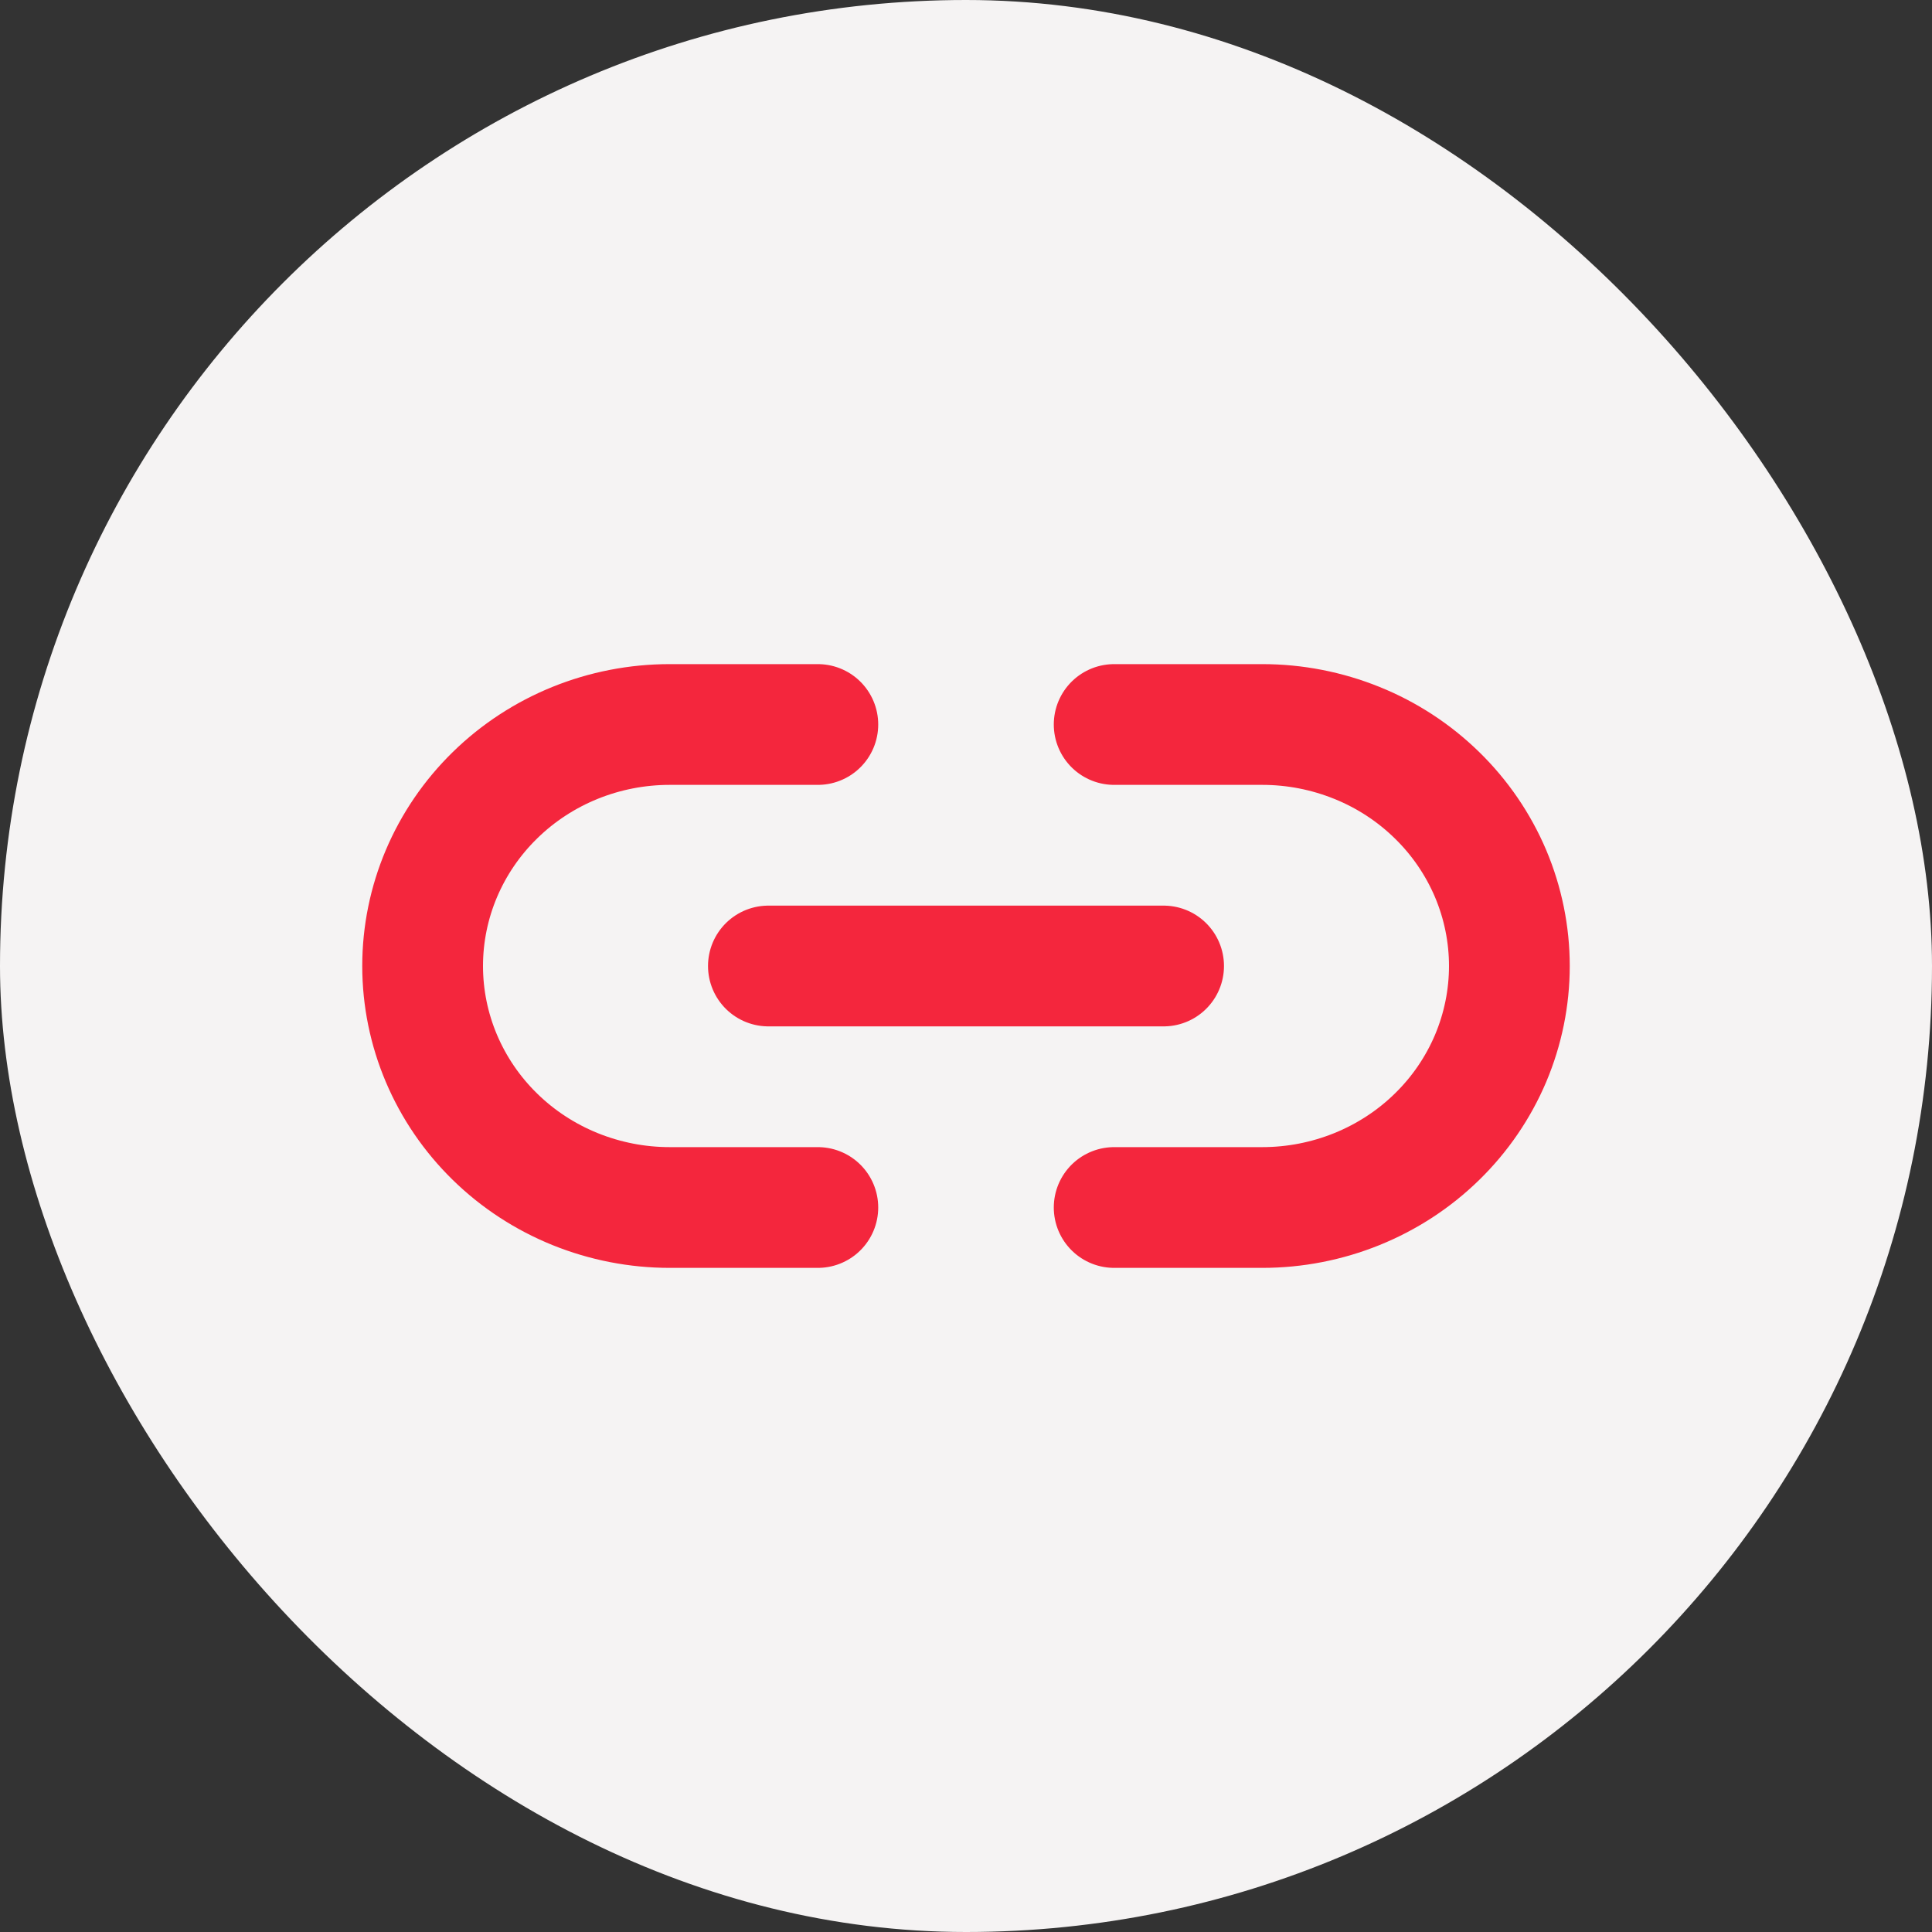
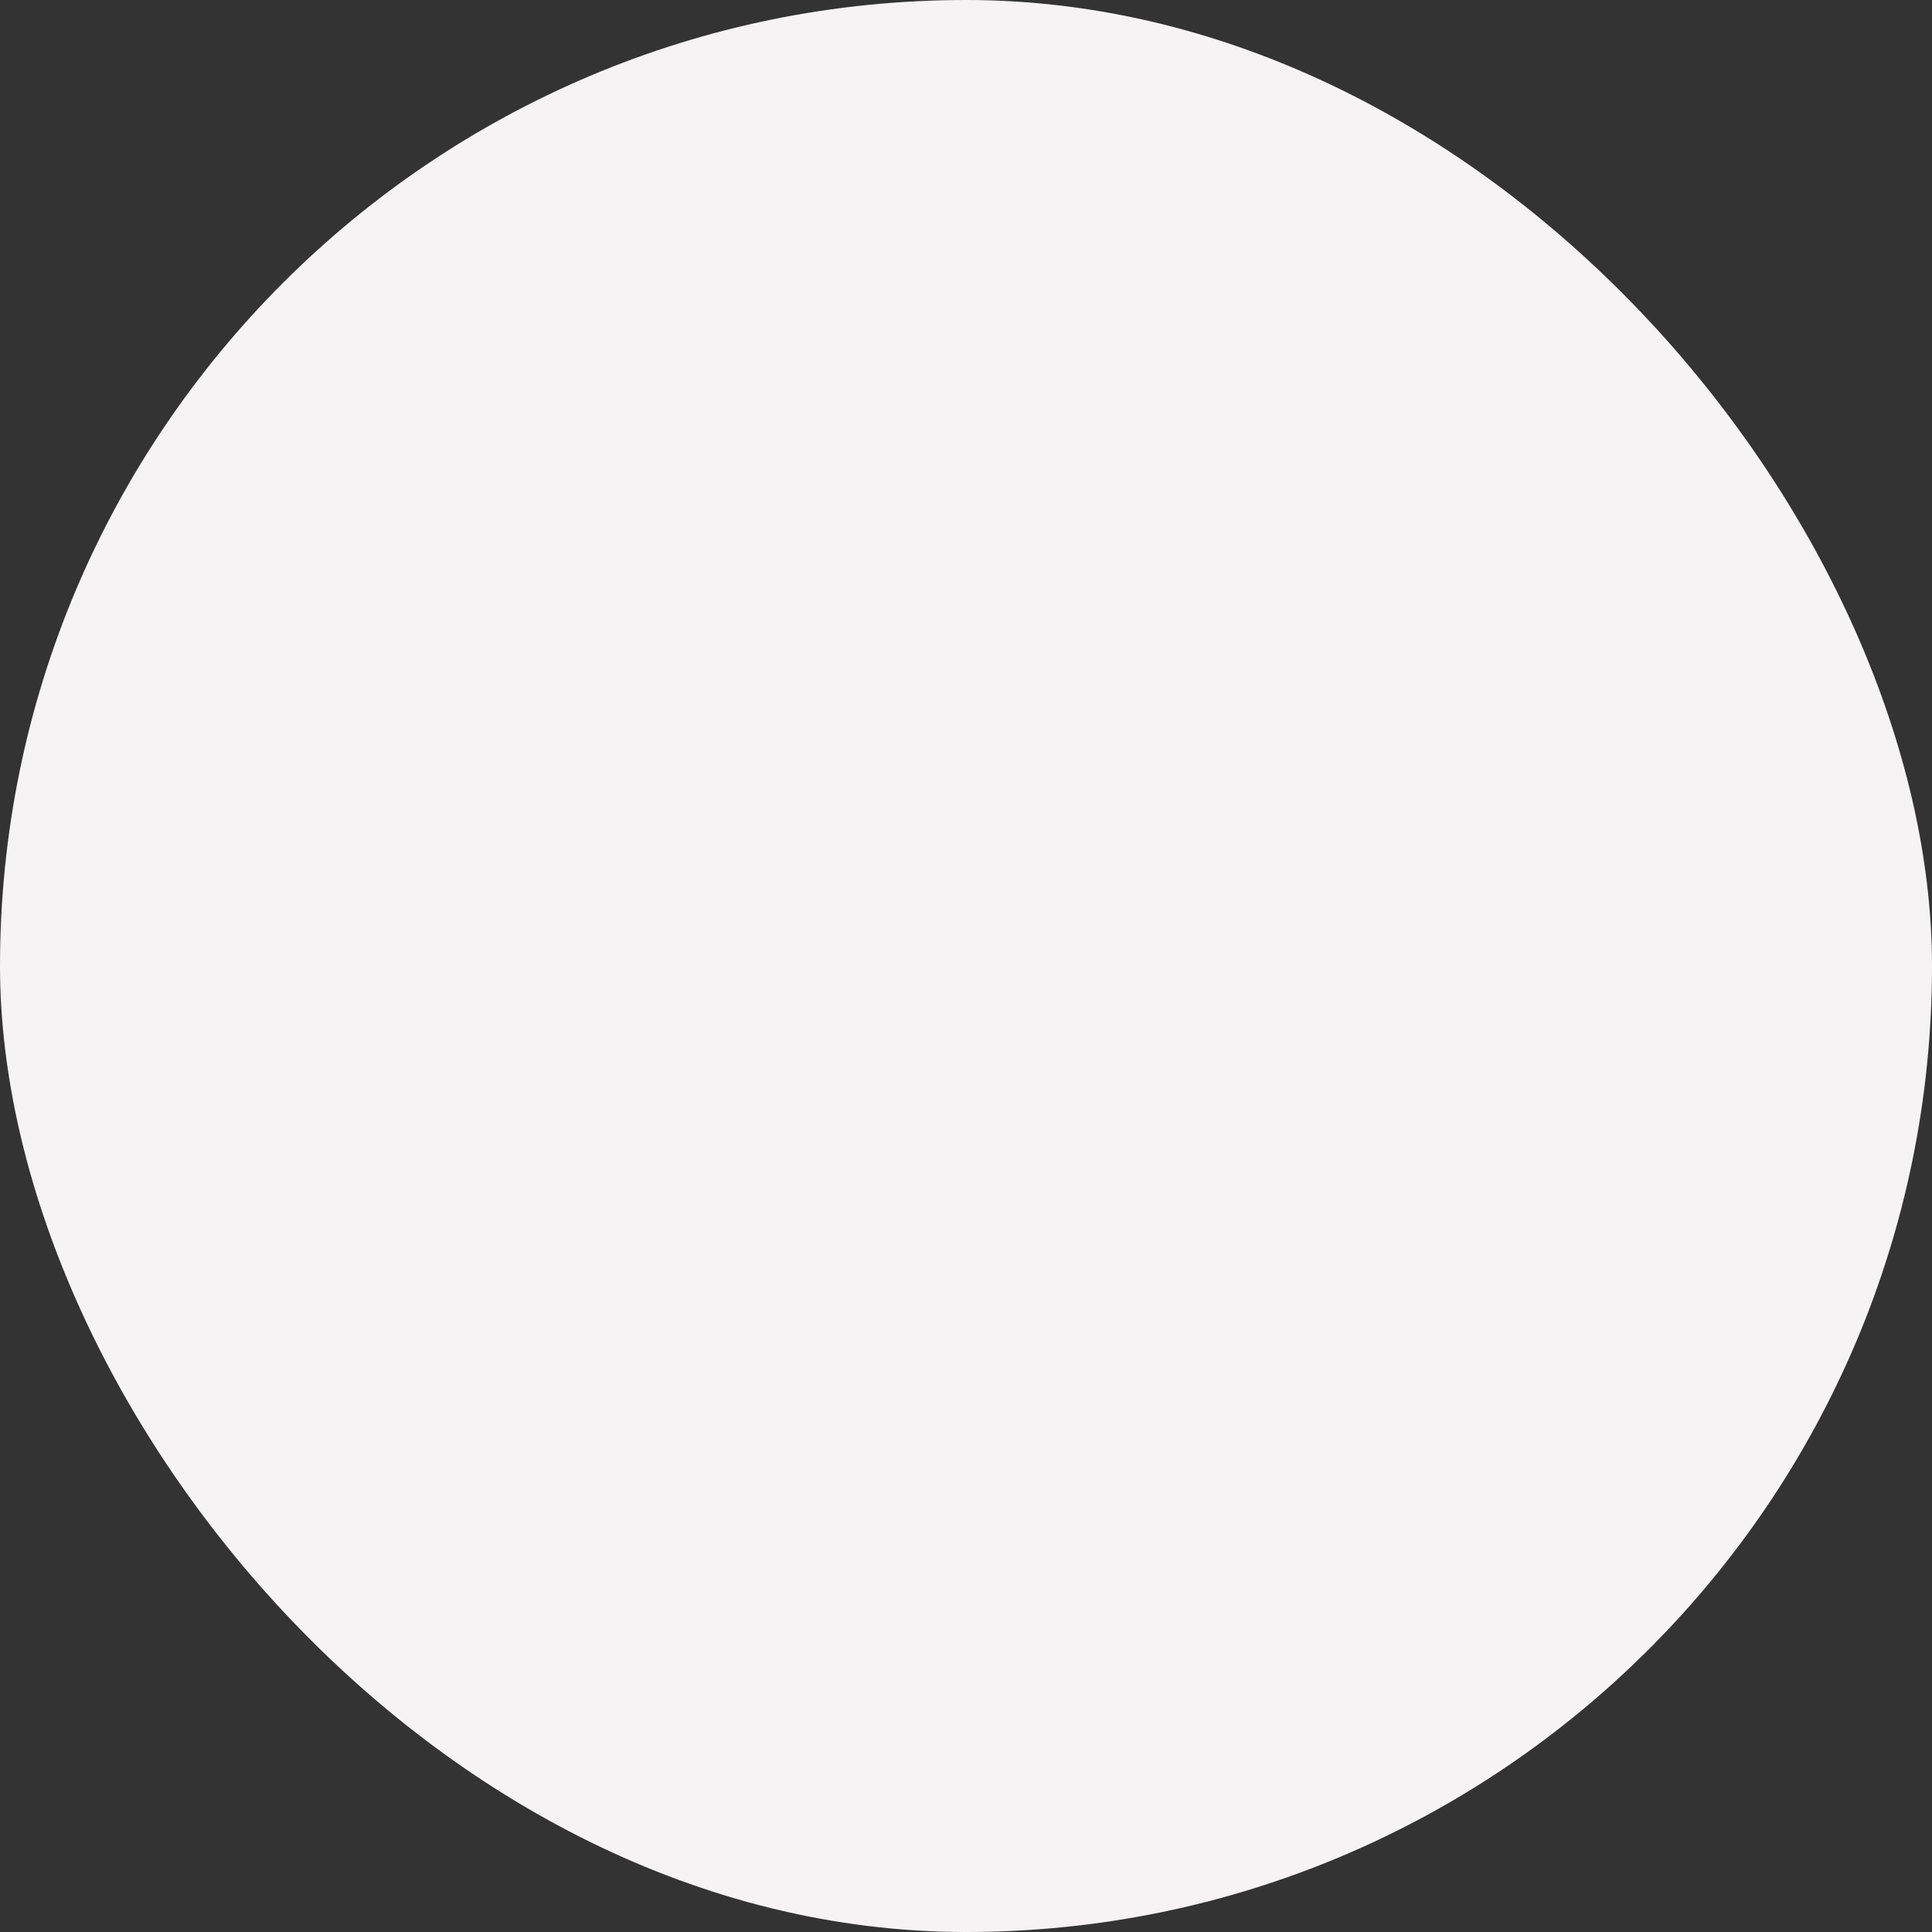
<svg xmlns="http://www.w3.org/2000/svg" width="32" height="32" viewBox="0 0 32 32" fill="none">
  <rect x="0" y="0" width="32" height="32" fill="#333333" stroke="none" />
  <rect width="32" height="32" rx="16" fill="#F5F3F3" />
-   <path d="M18.454 12H20.909C21.446 12 21.978 12.104 22.475 12.305C22.971 12.505 23.422 12.8 23.802 13.172C24.182 13.543 24.483 13.984 24.689 14.469C24.894 14.955 25 15.475 25 16C25 16.525 24.894 17.045 24.689 17.531C24.483 18.016 24.182 18.457 23.802 18.828C23.422 19.2 22.971 19.494 22.475 19.695C21.978 19.896 21.446 20 20.909 20H18.454M13.546 20H11.091C10.554 20 10.022 19.896 9.525 19.695C9.029 19.494 8.578 19.2 8.198 18.828C7.431 18.078 7 17.061 7 16C7 14.939 7.431 13.922 8.198 13.172C8.965 12.421 10.006 12 11.091 12H13.546M12.727 16H19.273" stroke="#F4263D" stroke-width="2" stroke-linecap="round" stroke-linejoin="round" />
</svg>